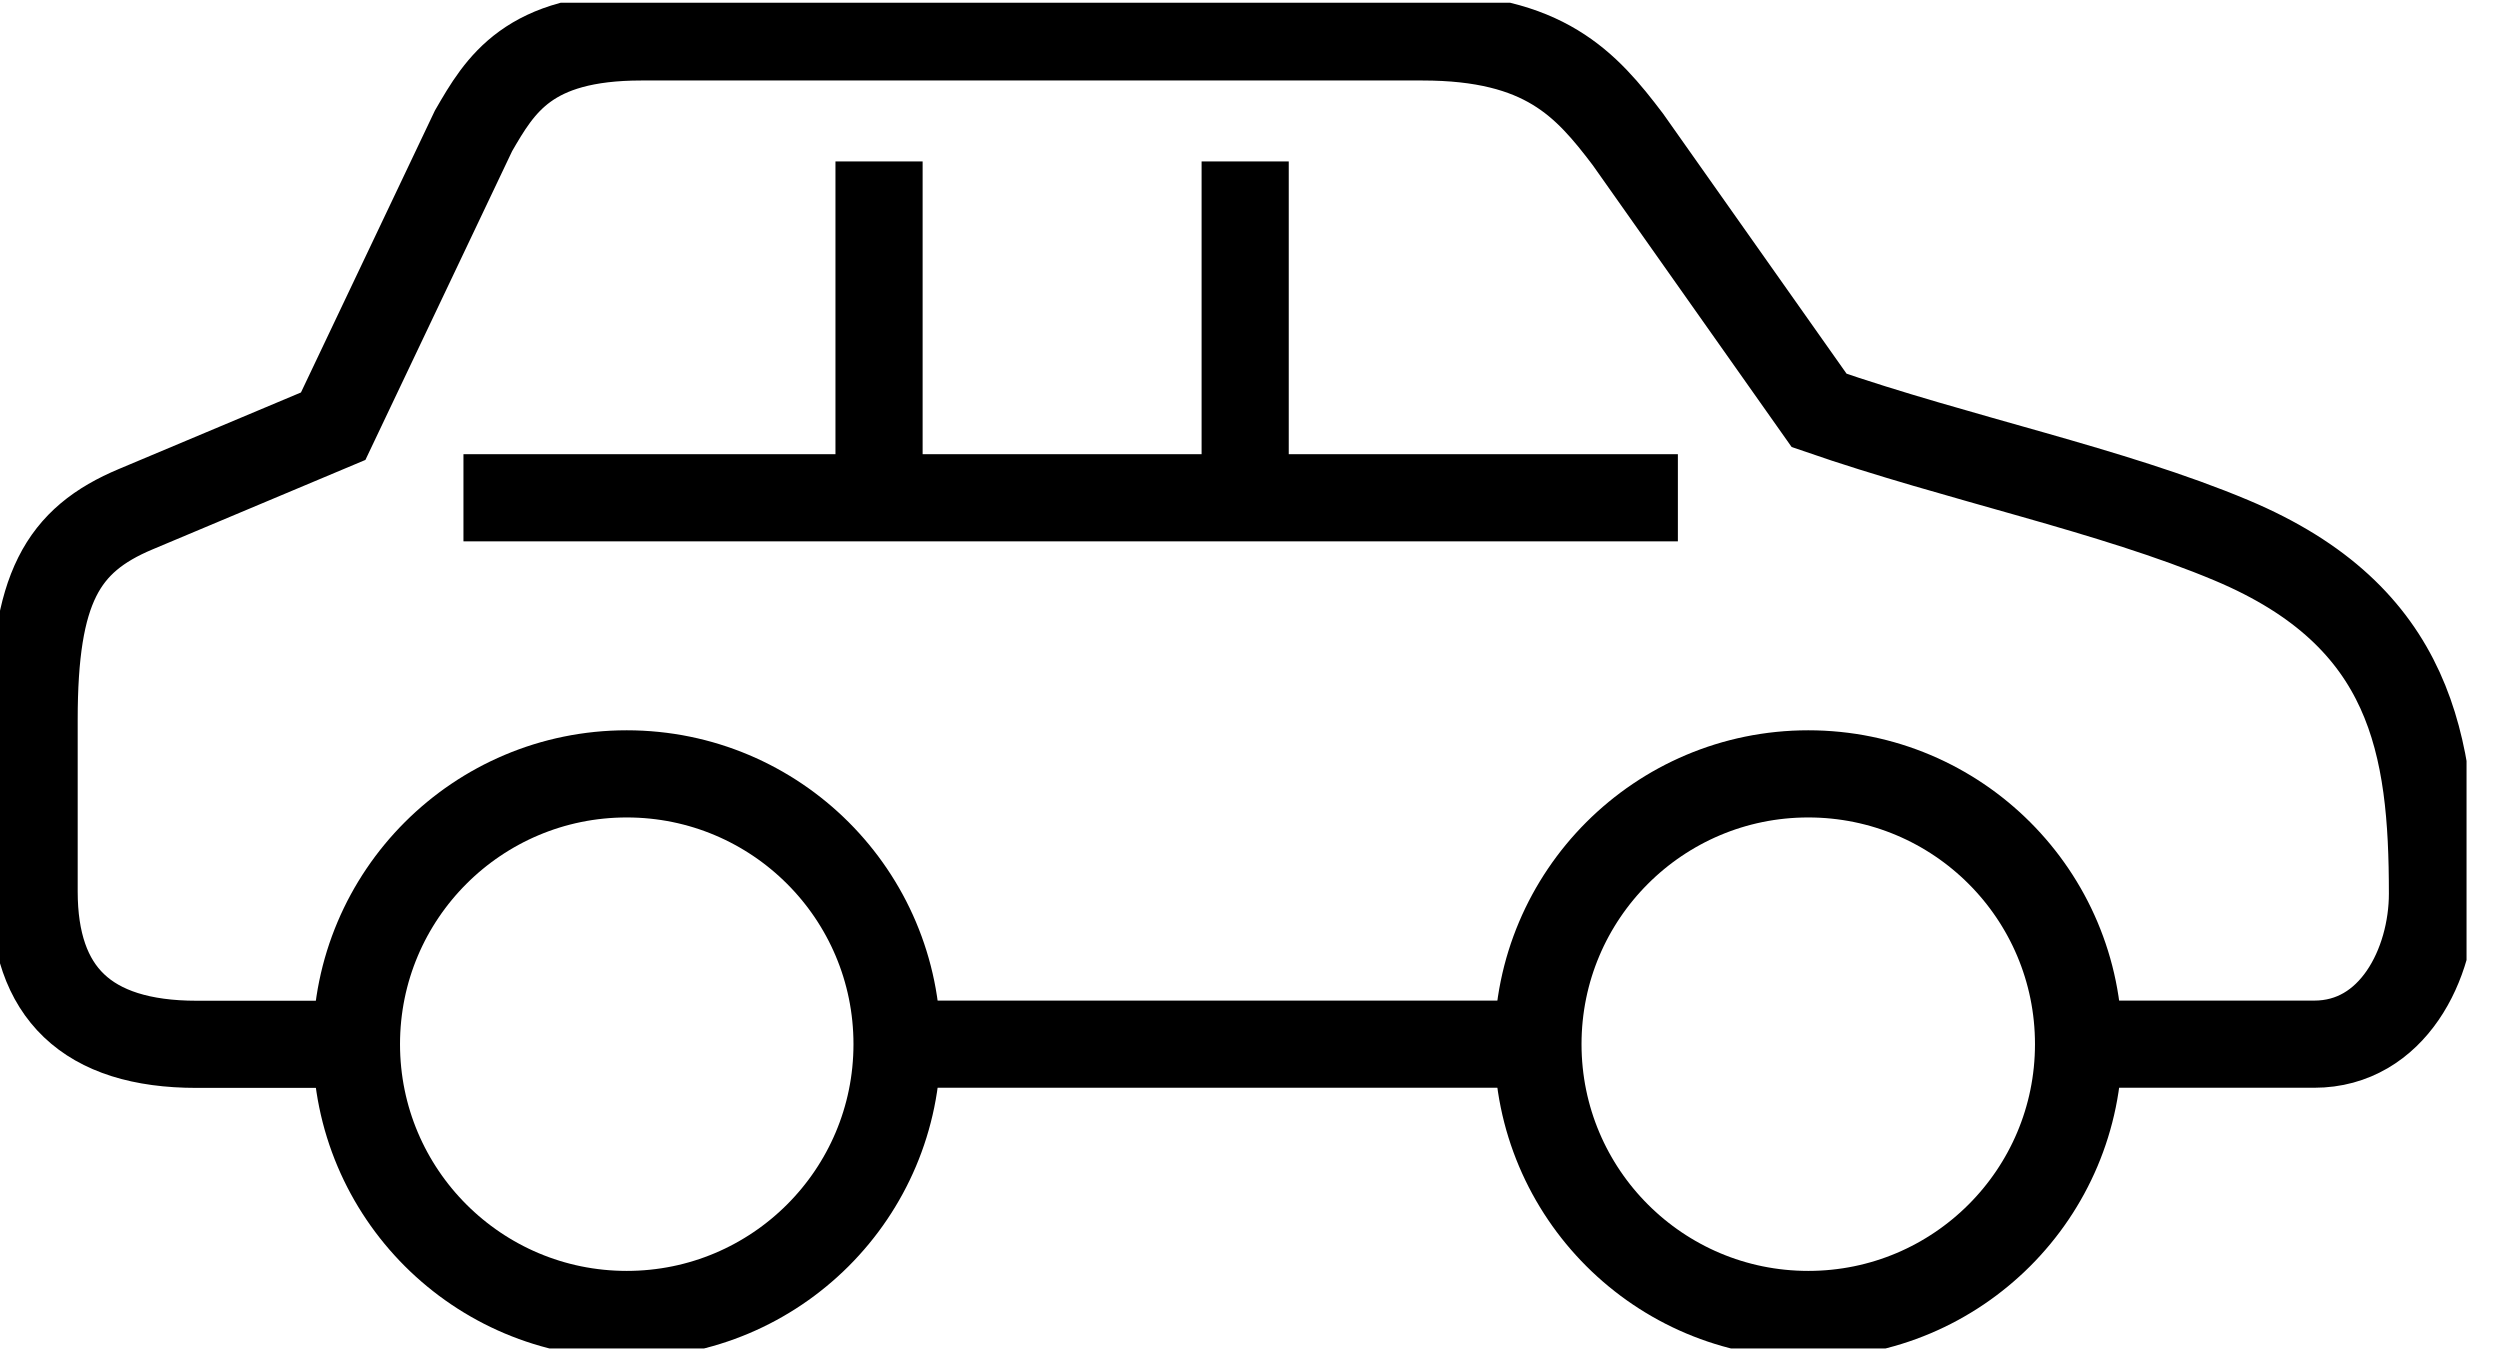
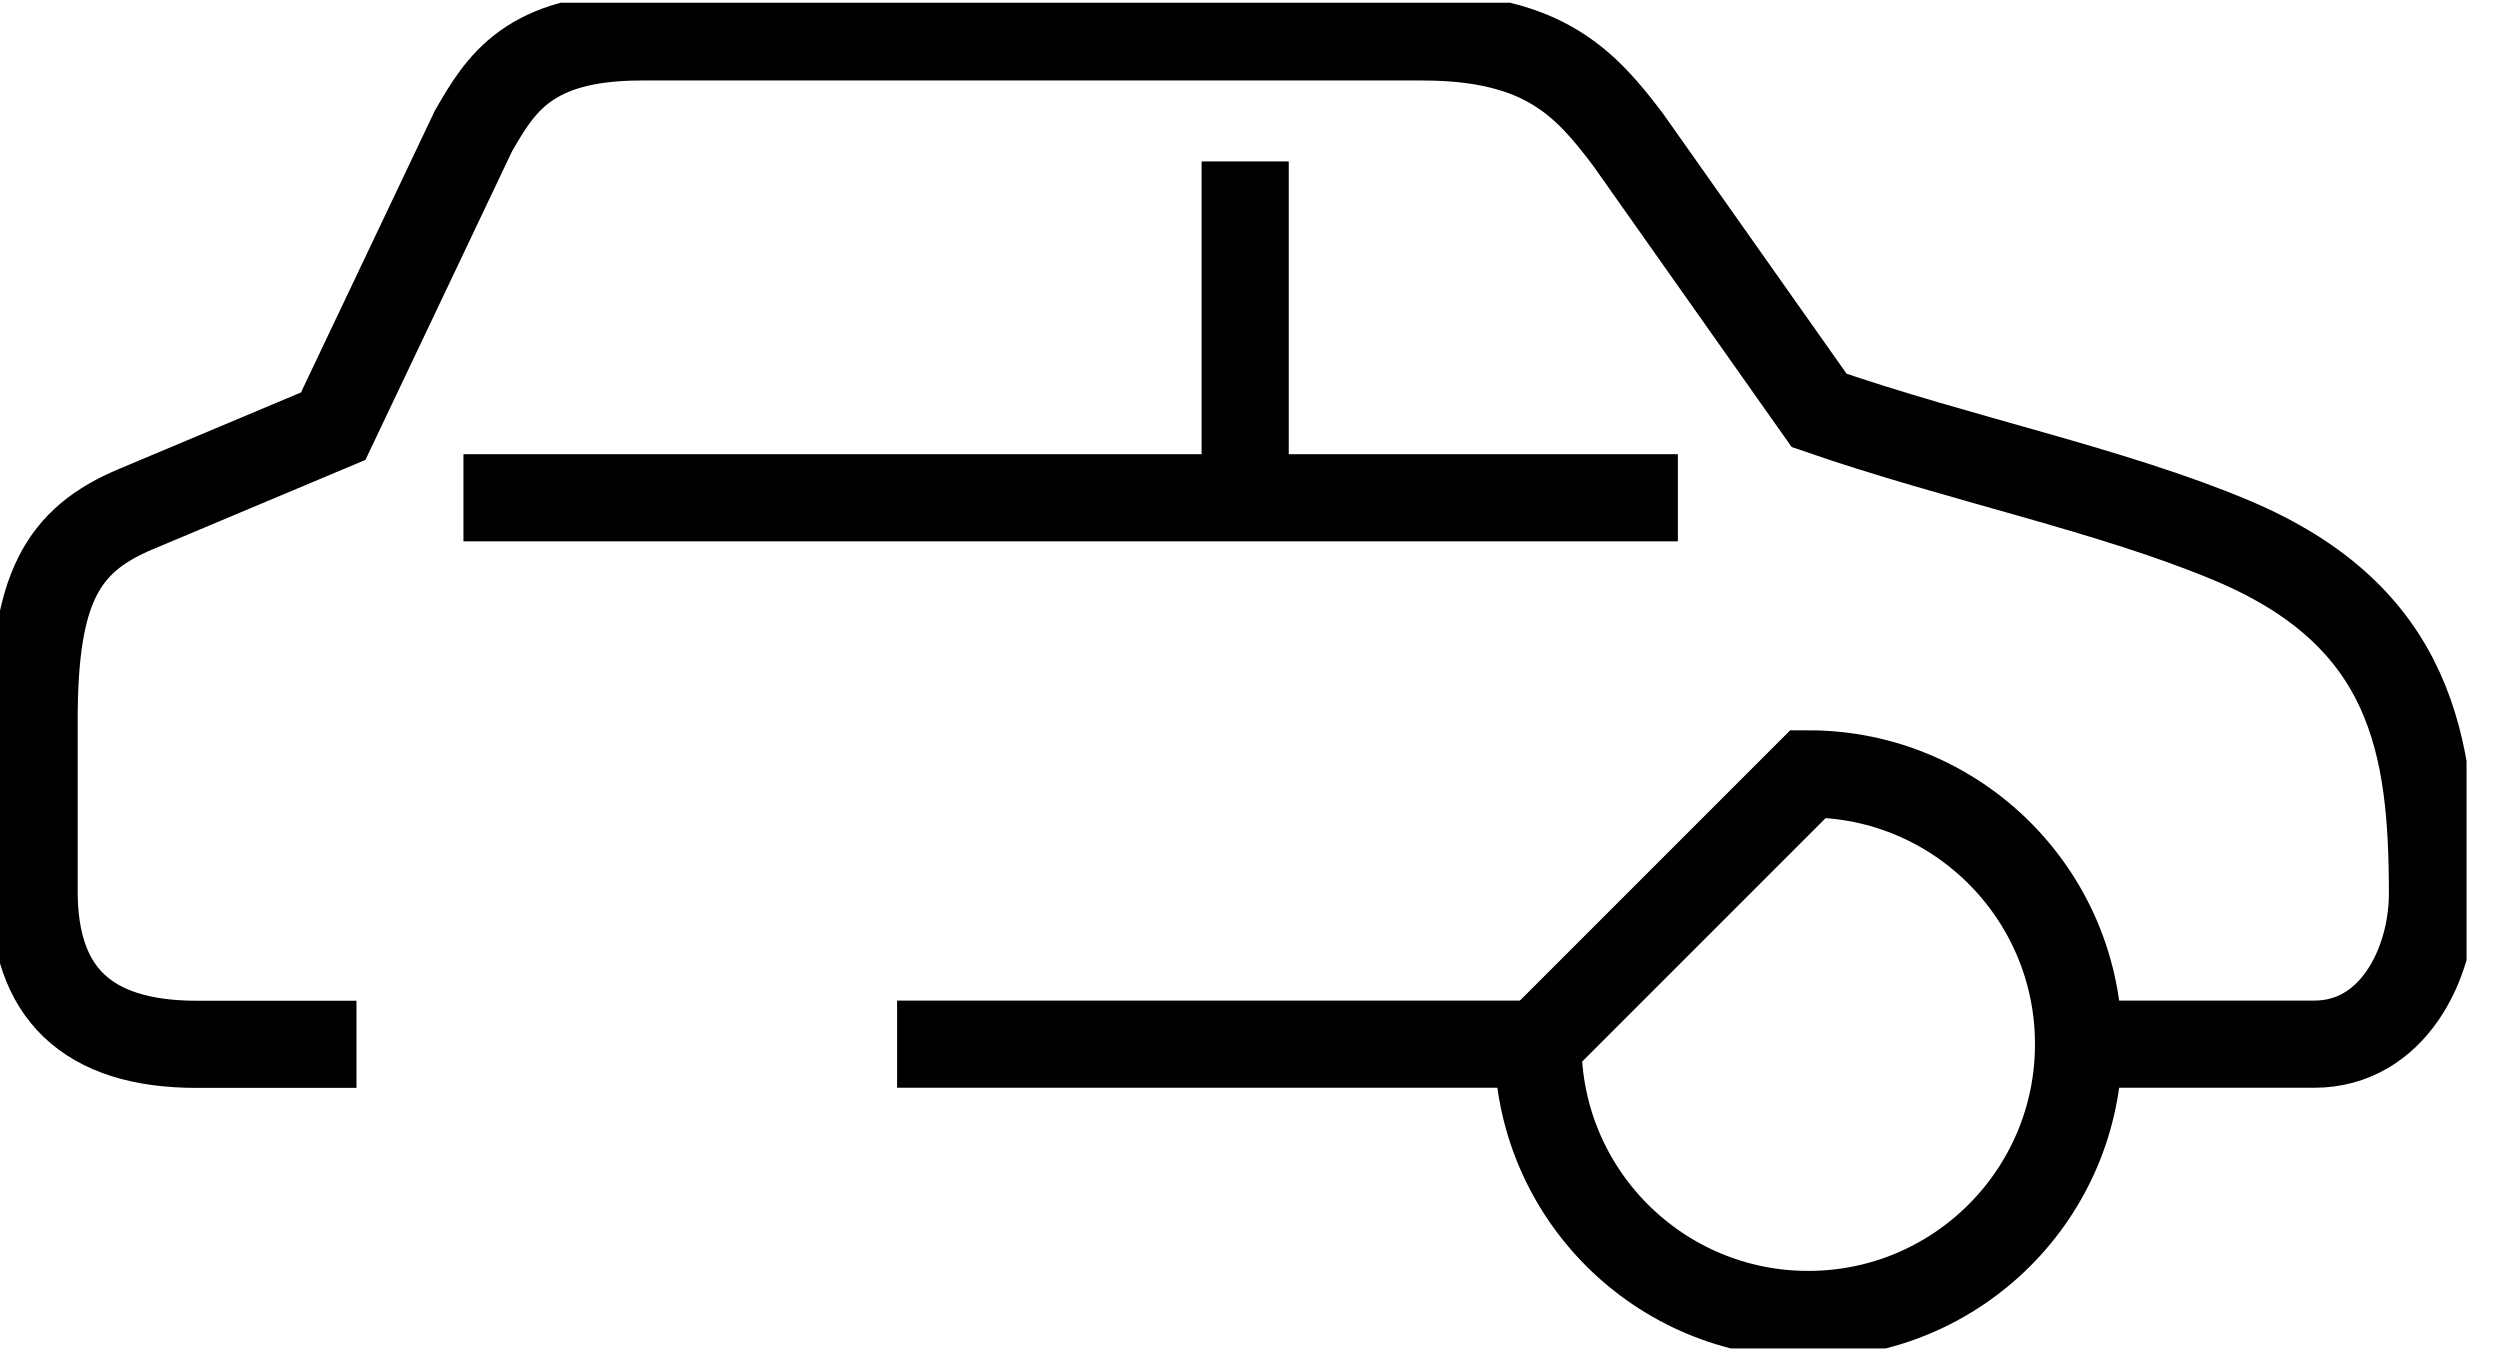
<svg xmlns="http://www.w3.org/2000/svg" width="73" height="40" viewBox="0 0 73 40" fill="none">
  <g clip-path="url(#clip0_313_7)">
-     <path d="M52.801 22.597C57.161 22.597 60.694 26.13 60.694 30.49C60.694 34.849 57.161 38.383 52.801 38.383C48.442 38.383 44.908 34.849 44.908 30.49C44.908 26.13 48.442 22.597 52.801 22.597Z" stroke="black" stroke-width="2.545" stroke-miterlimit="22.93" />
-     <path d="M18.301 22.597C22.661 22.597 26.194 26.13 26.194 30.49C26.194 34.849 22.661 38.383 18.301 38.383C13.942 38.383 10.408 34.849 10.408 30.49C10.408 26.13 13.942 22.597 18.301 22.597Z" stroke="black" stroke-width="2.545" stroke-miterlimit="22.93" />
+     <path d="M52.801 22.597C57.161 22.597 60.694 26.13 60.694 30.49C60.694 34.849 57.161 38.383 52.801 38.383C48.442 38.383 44.908 34.849 44.908 30.49Z" stroke="black" stroke-width="2.545" stroke-miterlimit="22.93" />
    <path d="M26.195 30.49H44.914M60.697 30.49H67.574C69.86 30.49 71.028 28.155 71.028 26.094C71.028 21.781 70.454 18.002 65.162 15.779C61.652 14.303 57.193 13.394 53.119 11.984C51.257 9.346 49.396 6.708 47.535 4.071C46.311 2.455 45.093 1.078 41.536 1.078H18.726C15.425 1.078 14.612 2.462 13.826 3.822L9.729 12.445L3.966 14.867C1.806 15.773 0.996 17.189 0.996 21.015V26.031C0.996 28.974 2.522 30.494 5.741 30.494H10.409" stroke="black" stroke-width="2.545" stroke-miterlimit="22.93" />
    <path d="M13.533 14.535H48.994" stroke="black" stroke-width="2.545" stroke-miterlimit="22.93" />
    <path d="M36.359 14.535V4.714" stroke="black" stroke-width="2.545" stroke-miterlimit="22.93" />
-     <path d="M25.668 14.535V4.714" stroke="black" stroke-width="2.545" stroke-miterlimit="22.93" />
  </g>
  <defs>
    <clipPath id="clip0_313_7">
      <rect width="72.023" height="39.296" fill="white" transform="translate(0 0.079)" />
    </clipPath>
  </defs>
</svg>